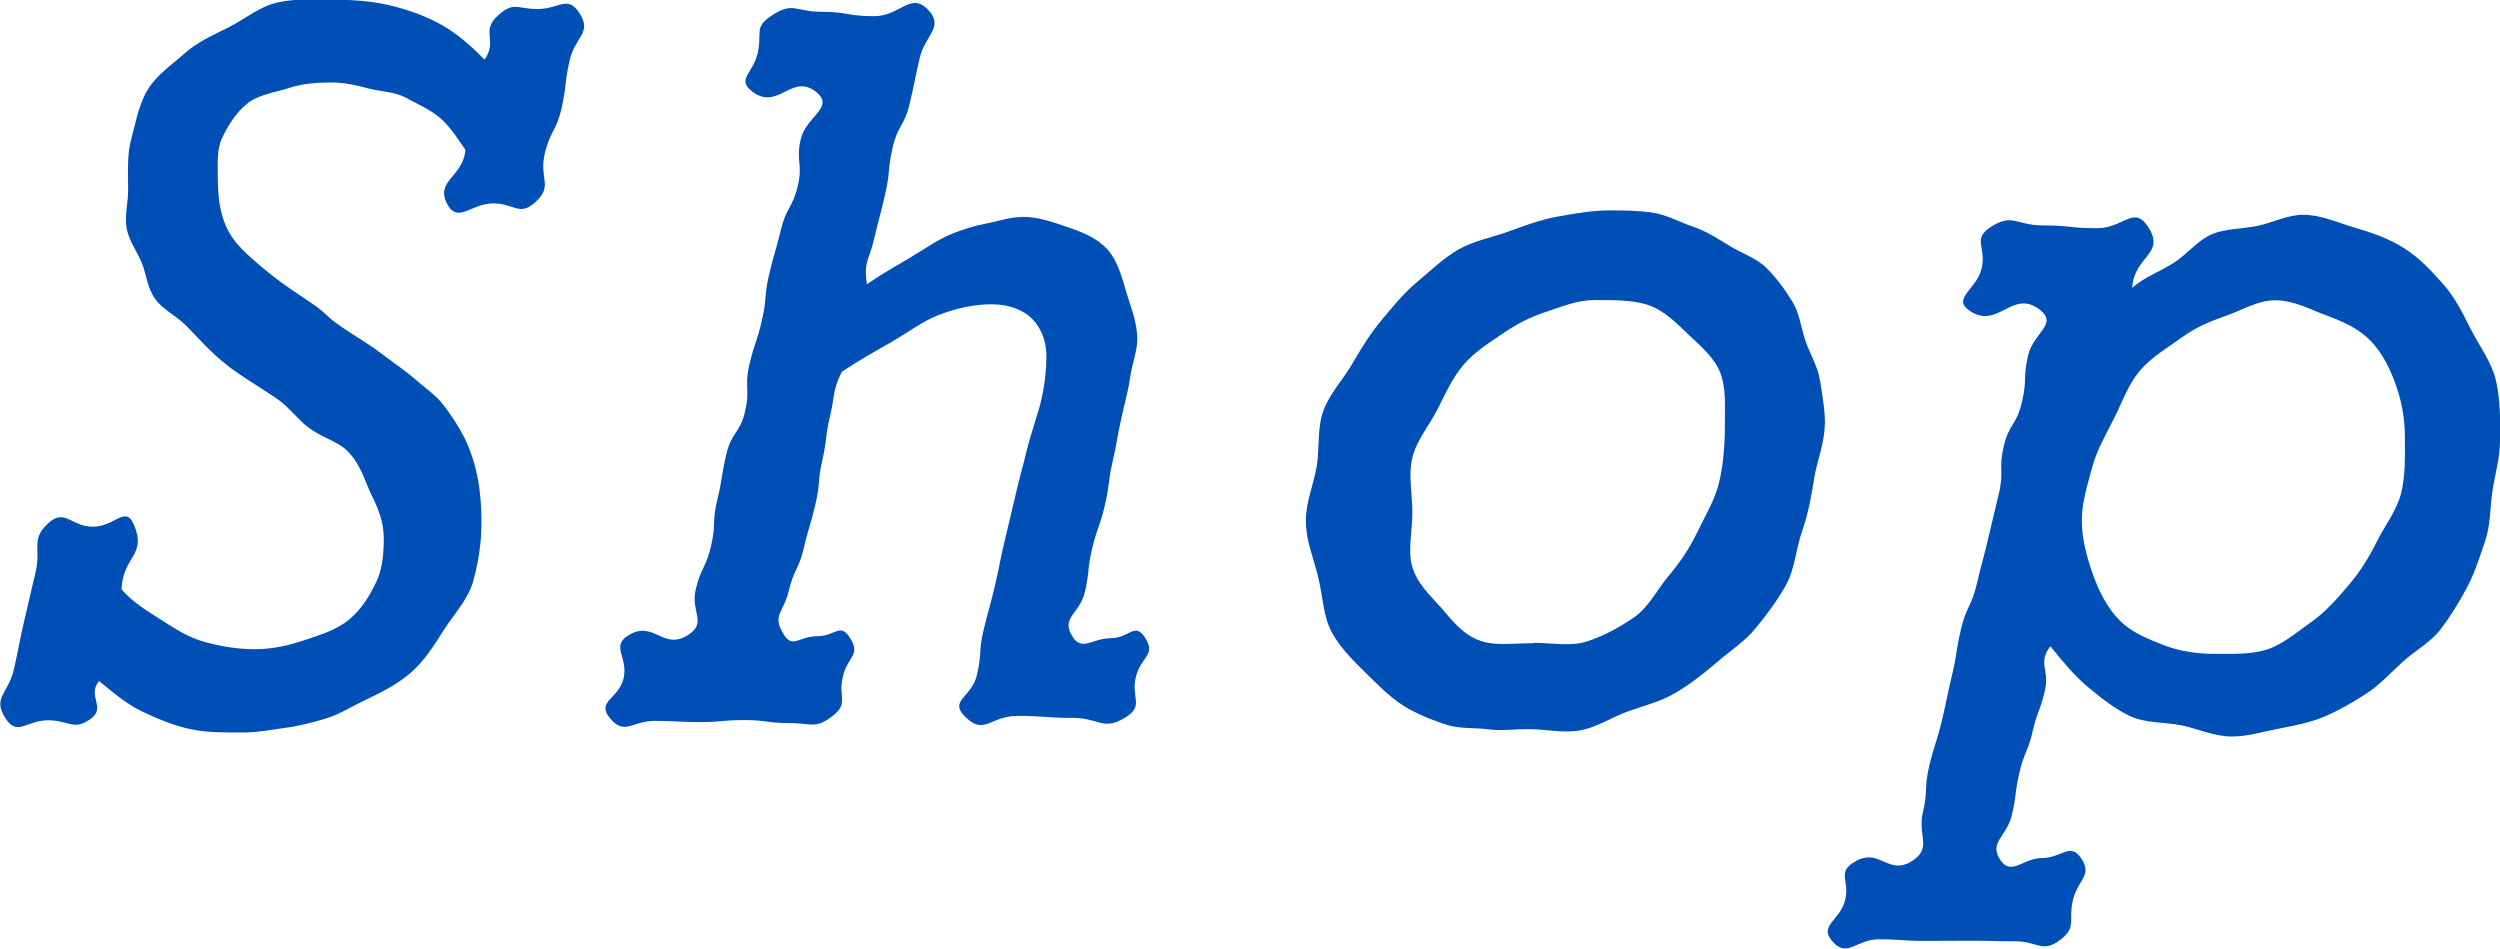
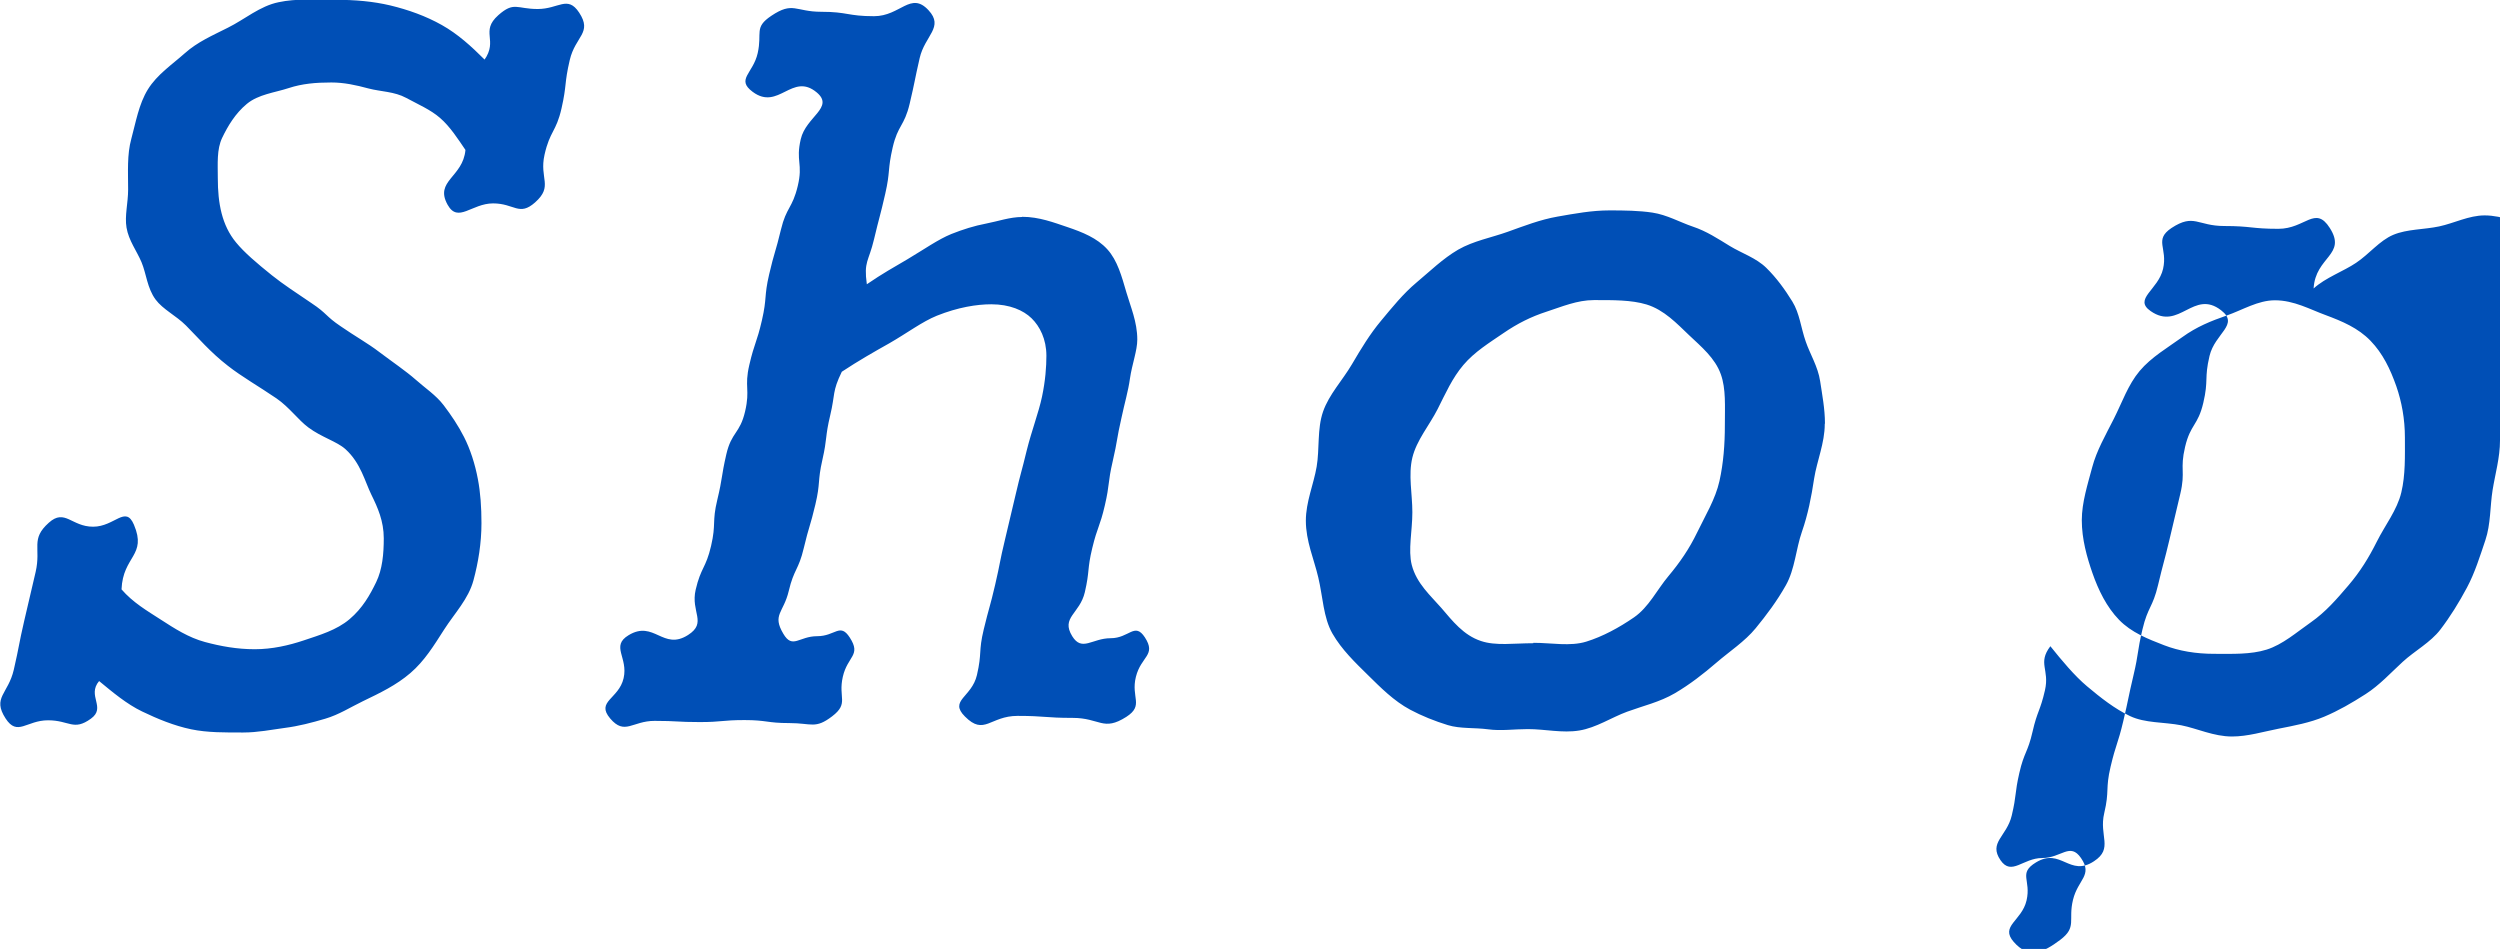
<svg xmlns="http://www.w3.org/2000/svg" data-name="レイヤー_2" viewBox="0 0 124.88 47.4">
-   <path d="M24.19 3c.71-1-.22-1.42.7-2.24.79-.7.92-.31 1.97-.31s1.49-.7 2.07.18c.67 1.02-.19 1.17-.47 2.37s-.14 1.22-.41 2.41-.58 1.12-.85 2.32.45 1.56-.47 2.38c-.8.71-1.03.05-2.1.05s-1.75 1-2.27.07c-.67-1.2.77-1.37.89-2.74-.36-.53-.77-1.17-1.27-1.6-.47-.41-1.1-.68-1.69-1s-1.27-.31-1.88-.47c-.63-.17-1.22-.3-1.86-.3-.78 0-1.46.06-2.13.28-.7.23-1.51.31-2.09.79s-.95 1.11-1.23 1.69-.22 1.3-.22 2.02c0 1.25.2 2.35.91 3.21.41.5 1.03 1.03 1.79 1.64.56.45 1.24.89 1.99 1.4.77.51.69.64 1.45 1.15.69.48 1.36.85 1.92 1.28.69.52 1.33.95 1.83 1.39.46.41 1.01.77 1.39 1.27s.73 1.02 1.02 1.59c.31.61.55 1.35.69 2.1.13.67.18 1.42.18 2.2 0 1-.16 1.97-.4 2.86-.25.93-.94 1.64-1.46 2.45s-.98 1.57-1.69 2.18-1.51.99-2.38 1.41c-.62.3-1.19.67-1.87.87s-1.32.37-2.02.46c-.67.09-1.36.23-2.08.23-.89 0-1.79.01-2.6-.16-.86-.18-1.68-.52-2.45-.89s-1.47-.96-2.15-1.52c-.62.74.37 1.32-.41 1.88-.87.63-1.07.08-2.14.08-1.08 0-1.53.82-2.12-.09-.68-1.05.13-1.22.41-2.44s.24-1.23.52-2.44.29-1.22.57-2.44-.27-1.63.66-2.46c.8-.72 1.13.2 2.21.2s1.62-1.09 2.04-.1c.66 1.55-.55 1.55-.62 3.23.57.66 1.28 1.07 1.96 1.51s1.39.9 2.21 1.12c.78.21 1.6.36 2.48.36s1.7-.19 2.45-.44c.8-.27 1.64-.51 2.29-1.06s1.02-1.21 1.33-1.85.38-1.41.38-2.19c0-.86-.3-1.53-.62-2.18s-.53-1.58-1.29-2.27c-.43-.39-1.19-.59-1.86-1.09-.51-.38-.94-1-1.59-1.45-.88-.6-1.73-1.08-2.43-1.63-.88-.68-1.5-1.42-2.09-2.01-.5-.5-1.15-.8-1.52-1.3-.42-.57-.46-1.29-.7-1.86s-.64-1.08-.75-1.73c-.1-.59.08-1.23.08-1.9 0-.9-.06-1.74.16-2.54s.37-1.73.83-2.47 1.2-1.23 1.84-1.8 1.37-.88 2.16-1.28C12.22.97 12.98.3 13.92.11c.88-.19 1.85-.12 2.84-.12s1.88.08 2.73.28c.91.22 1.78.53 2.58.98s1.47 1.06 2.14 1.73Zm26.87 7.83c.85 0 1.59.29 2.25.51.77.26 1.49.55 2 1.11s.72 1.35.96 2.17c.2.69.54 1.46.54 2.34 0 .56-.26 1.21-.37 1.97-.08.59-.27 1.23-.42 1.94-.25 1.09-.19 1.1-.44 2.18s-.14 1.11-.39 2.19-.37 1.06-.63 2.14-.12 1.12-.37 2.2-1.21 1.26-.63 2.2c.49.79.99.1 1.92.1s1.2-.82 1.71-.04c.58.9-.19.93-.45 1.97s.42 1.42-.48 2c-1.16.74-1.31.05-2.68.05s-1.38-.1-2.75-.1c-1.38 0-1.66 1.01-2.63.03-.81-.81.34-.95.6-2.07s.07-1.16.34-2.28.31-1.11.57-2.23.22-1.13.49-2.25.27-1.12.53-2.24.29-1.11.56-2.23c.25-1 .59-1.87.76-2.67s.22-1.51.22-2.05c0-.83-.33-1.47-.74-1.87s-1.09-.7-2.01-.7c-.73 0-1.67.15-2.72.57-.74.3-1.49.87-2.38 1.38-.73.41-1.54.87-2.37 1.42-.49 1.01-.32 1.09-.58 2.18s-.14 1.12-.39 2.22-.09 1.13-.35 2.23-.32 1.08-.58 2.18-.49 1.04-.75 2.14-.84 1.18-.27 2.14c.46.78.78.12 1.69.12s1.14-.69 1.63.07c.58.9-.11.91-.35 1.96s.32 1.32-.53 1.97-1.02.34-2.14.34-1.12-.15-2.24-.15-1.12.1-2.24.1-1.12-.06-2.25-.06c-1.12 0-1.49.74-2.22-.12s.43-.97.67-2.01-.66-1.6.25-2.15c1.27-.77 1.72.79 2.97-.01.97-.62.12-1.14.38-2.26s.51-1.07.77-2.19.04-1.18.31-2.3.19-1.14.45-2.27.68-1.03.94-2.15-.05-1.2.21-2.32.37-1.1.63-2.23.1-1.17.36-2.29.32-1.11.59-2.24.57-1.05.84-2.18-.11-1.22.15-2.34 1.69-1.58.8-2.33c-1.23-1.03-1.91.93-3.2-.03-.85-.63.02-.91.25-1.94s-.2-1.27.68-1.86c1.09-.73 1.19-.2 2.5-.2s1.31.22 2.63.22 1.83-1.26 2.72-.3c.79.85-.18 1.26-.44 2.39s-.23 1.14-.5 2.28-.59 1.06-.85 2.19-.11 1.17-.37 2.31-.29 1.13-.56 2.27-.52 1.09-.36 2.25c.77-.53 1.37-.86 2.03-1.25.84-.5 1.53-.99 2.19-1.26.58-.23 1.15-.41 1.73-.52s1.2-.33 1.8-.33Zm40.09 10.35c0 .95-.39 1.84-.53 2.72-.14.93-.31 1.8-.61 2.66s-.35 1.87-.8 2.67-.97 1.49-1.51 2.15-1.31 1.16-1.96 1.72-1.33 1.09-2.08 1.53-1.59.63-2.38.92-1.54.8-2.39.94-1.7-.07-2.57-.07c-.69 0-1.35.1-1.99.01-.68-.09-1.39-.02-2.01-.21-.65-.2-1.3-.46-1.88-.77-.82-.44-1.48-1.11-2.11-1.73s-1.31-1.27-1.77-2.07-.48-1.85-.71-2.81c-.21-.9-.62-1.81-.62-2.83 0-.94.39-1.82.54-2.7s.02-1.89.32-2.75.97-1.56 1.44-2.36.9-1.51 1.45-2.17 1.11-1.36 1.78-1.92 1.31-1.19 2.08-1.64c.77-.44 1.66-.6 2.47-.89s1.63-.61 2.49-.76 1.71-.31 2.6-.31c.74 0 1.47.01 2.14.11.73.11 1.37.48 2.02.7.69.23 1.26.61 1.85.97s1.31.59 1.82 1.09.93 1.08 1.3 1.68.43 1.32.67 2c.22.64.61 1.25.72 1.98.1.67.24 1.38.24 2.11ZM76.6 32.11c.91 0 1.83.19 2.64-.06s1.64-.7 2.38-1.21 1.15-1.38 1.72-2.06 1.04-1.36 1.44-2.19.91-1.66 1.11-2.56.27-1.84.27-2.79.06-1.81-.2-2.54c-.29-.82-.99-1.39-1.59-1.96s-1.24-1.26-2.12-1.53c-.76-.23-1.67-.22-2.63-.22-.84 0-1.6.33-2.37.58s-1.45.59-2.15 1.07-1.44.93-2 1.59-.89 1.42-1.29 2.21-1.05 1.55-1.26 2.42 0 1.8 0 2.73-.22 1.88-.03 2.63c.24.93.95 1.54 1.48 2.15.55.64 1.1 1.36 1.98 1.65.74.25 1.64.11 2.61.11ZM124.88 22c0 .86-.24 1.67-.37 2.48s-.09 1.7-.36 2.5-.52 1.62-.92 2.37-.84 1.46-1.33 2.1-1.28 1.06-1.88 1.61-1.15 1.16-1.85 1.61-1.36.83-2.07 1.13-1.51.45-2.28.6-1.54.39-2.33.39c-.91 0-1.73-.4-2.53-.56-.88-.17-1.8-.1-2.56-.46s-1.46-.91-2.15-1.49c-.63-.53-1.26-1.29-1.83-2-.65.86-.03 1.15-.27 2.2s-.38 1.02-.62 2.07-.42 1.01-.66 2.06-.13 1.08-.38 2.13-1.17 1.34-.56 2.23c.55.8 1.12-.11 2.08-.11s1.39-.8 1.94 0c.6.87-.15 1.06-.4 2.09s.21 1.36-.64 2c-.91.68-1.11.07-2.24.07-1.14 0-1.14-.03-2.27-.03-1.14 0-1.14.01-2.27.01-1.14 0-1.14-.08-2.28-.08s-1.57.96-2.32.1c-.7-.8.4-1.04.64-2.07s-.43-1.35.47-1.9c1.25-.76 1.68.75 2.9-.06.98-.64.24-1.26.51-2.4s.05-1.19.32-2.33c.27-1.14.36-1.12.63-2.26s.24-1.15.51-2.29c.27-1.14.18-1.16.45-2.3s.51-1.08.78-2.22.3-1.13.57-2.27l.54-2.28c.27-1.14-.03-1.21.24-2.35s.64-1.05.91-2.2.04-1.2.31-2.34 1.51-1.56.58-2.28c-1.38-1.07-2.09 1.04-3.52.04-.88-.61.38-1.06.62-2.11s-.47-1.44.42-2.04c1.13-.74 1.29-.1 2.64-.1s1.35.14 2.7.14 1.84-1.19 2.57-.04c.86 1.35-.72 1.42-.81 3.02.59-.54 1.5-.86 2.12-1.28.66-.44 1.17-1.11 1.86-1.4s1.54-.26 2.29-.42 1.49-.55 2.27-.55c.91 0 1.77.41 2.6.65s1.67.53 2.43 1.01 1.37 1.13 1.96 1.8c.58.65.96 1.42 1.38 2.25s1.06 1.66 1.27 2.62.2 1.91.2 2.92Zm-14.26 10.66c.89 0 1.8.04 2.6-.21s1.49-.86 2.22-1.37 1.29-1.16 1.87-1.84 1.01-1.37 1.42-2.19 1.01-1.57 1.22-2.45.18-1.81.18-2.74-.16-1.79-.43-2.57c-.3-.85-.67-1.63-1.29-2.27s-1.41-.97-2.24-1.28c-.77-.28-1.58-.74-2.53-.74-.85 0-1.61.48-2.41.76s-1.5.56-2.22 1.08-1.55 1-2.13 1.69-.87 1.56-1.29 2.39-.86 1.59-1.08 2.42-.52 1.76-.52 2.64c0 .96.26 1.86.53 2.64.3.86.71 1.7 1.33 2.34s1.45.96 2.25 1.27c.75.29 1.59.43 2.51.43Z" style="fill:#004fb6" />
+   <path d="M24.19 3c.71-1-.22-1.42.7-2.24.79-.7.92-.31 1.97-.31s1.49-.7 2.07.18c.67 1.02-.19 1.17-.47 2.37s-.14 1.22-.41 2.41-.58 1.12-.85 2.32.45 1.56-.47 2.38c-.8.71-1.03.05-2.1.05s-1.75 1-2.27.07c-.67-1.2.77-1.37.89-2.74-.36-.53-.77-1.17-1.27-1.6-.47-.41-1.1-.68-1.69-1s-1.27-.31-1.88-.47c-.63-.17-1.22-.3-1.86-.3-.78 0-1.46.06-2.13.28-.7.23-1.51.31-2.09.79s-.95 1.11-1.23 1.69-.22 1.3-.22 2.02c0 1.25.2 2.35.91 3.21.41.5 1.03 1.03 1.79 1.64.56.45 1.24.89 1.99 1.4.77.51.69.64 1.45 1.15.69.48 1.36.85 1.92 1.28.69.52 1.33.95 1.83 1.39.46.41 1.01.77 1.39 1.27s.73 1.02 1.02 1.59c.31.61.55 1.35.69 2.1.13.67.18 1.42.18 2.2 0 1-.16 1.97-.4 2.86-.25.93-.94 1.64-1.46 2.45s-.98 1.57-1.69 2.18-1.51.99-2.38 1.41c-.62.3-1.19.67-1.87.87s-1.32.37-2.02.46c-.67.09-1.36.23-2.08.23-.89 0-1.79.01-2.6-.16-.86-.18-1.68-.52-2.45-.89s-1.47-.96-2.15-1.52c-.62.74.37 1.32-.41 1.88-.87.63-1.07.08-2.14.08-1.08 0-1.53.82-2.12-.09-.68-1.05.13-1.22.41-2.44s.24-1.23.52-2.44.29-1.22.57-2.44-.27-1.63.66-2.46c.8-.72 1.13.2 2.21.2s1.62-1.09 2.04-.1c.66 1.55-.55 1.55-.62 3.23.57.66 1.28 1.07 1.96 1.51s1.39.9 2.21 1.12c.78.21 1.6.36 2.48.36s1.7-.19 2.45-.44c.8-.27 1.64-.51 2.29-1.06s1.02-1.21 1.33-1.85.38-1.41.38-2.19c0-.86-.3-1.53-.62-2.18s-.53-1.58-1.29-2.27c-.43-.39-1.19-.59-1.86-1.09-.51-.38-.94-1-1.59-1.45-.88-.6-1.73-1.08-2.43-1.63-.88-.68-1.5-1.42-2.09-2.01-.5-.5-1.15-.8-1.52-1.3-.42-.57-.46-1.29-.7-1.86s-.64-1.08-.75-1.73c-.1-.59.08-1.23.08-1.9 0-.9-.06-1.74.16-2.54s.37-1.73.83-2.47 1.2-1.23 1.84-1.8 1.37-.88 2.16-1.28C12.22.97 12.98.3 13.92.11c.88-.19 1.85-.12 2.84-.12s1.88.08 2.73.28c.91.22 1.78.53 2.58.98s1.47 1.06 2.14 1.73Zm26.87 7.83c.85 0 1.59.29 2.25.51.77.26 1.49.55 2 1.11s.72 1.35.96 2.17c.2.69.54 1.46.54 2.34 0 .56-.26 1.21-.37 1.97-.08.59-.27 1.23-.42 1.94-.25 1.09-.19 1.1-.44 2.18s-.14 1.11-.39 2.19-.37 1.06-.63 2.14-.12 1.12-.37 2.2-1.21 1.26-.63 2.2c.49.79.99.1 1.92.1s1.2-.82 1.71-.04c.58.9-.19.93-.45 1.97s.42 1.42-.48 2c-1.16.74-1.31.05-2.68.05s-1.38-.1-2.75-.1c-1.38 0-1.66 1.01-2.63.03-.81-.81.34-.95.6-2.07s.07-1.16.34-2.28.31-1.11.57-2.23.22-1.13.49-2.25.27-1.12.53-2.24.29-1.11.56-2.23c.25-1 .59-1.87.76-2.67s.22-1.51.22-2.05c0-.83-.33-1.47-.74-1.87s-1.09-.7-2.01-.7c-.73 0-1.67.15-2.72.57-.74.3-1.49.87-2.38 1.38-.73.41-1.54.87-2.37 1.42-.49 1.01-.32 1.09-.58 2.18s-.14 1.12-.39 2.22-.09 1.13-.35 2.23-.32 1.08-.58 2.18-.49 1.04-.75 2.14-.84 1.18-.27 2.14c.46.78.78.12 1.69.12s1.14-.69 1.63.07c.58.9-.11.91-.35 1.96s.32 1.32-.53 1.97-1.02.34-2.14.34-1.12-.15-2.24-.15-1.12.1-2.24.1-1.12-.06-2.25-.06c-1.12 0-1.49.74-2.22-.12s.43-.97.67-2.01-.66-1.6.25-2.15c1.27-.77 1.72.79 2.97-.01.97-.62.12-1.14.38-2.26s.51-1.07.77-2.19.04-1.18.31-2.3.19-1.14.45-2.27.68-1.03.94-2.15-.05-1.2.21-2.32.37-1.1.63-2.23.1-1.17.36-2.29.32-1.11.59-2.24.57-1.05.84-2.18-.11-1.22.15-2.34 1.69-1.58.8-2.33c-1.23-1.03-1.91.93-3.2-.03-.85-.63.02-.91.25-1.94s-.2-1.27.68-1.86c1.09-.73 1.19-.2 2.5-.2s1.31.22 2.63.22 1.83-1.26 2.72-.3c.79.85-.18 1.26-.44 2.39s-.23 1.14-.5 2.28-.59 1.06-.85 2.19-.11 1.17-.37 2.31-.29 1.13-.56 2.27-.52 1.09-.36 2.25c.77-.53 1.37-.86 2.03-1.25.84-.5 1.53-.99 2.19-1.26.58-.23 1.15-.41 1.73-.52s1.2-.33 1.8-.33Zm40.09 10.35c0 .95-.39 1.84-.53 2.72-.14.93-.31 1.8-.61 2.66s-.35 1.87-.8 2.67-.97 1.49-1.51 2.15-1.31 1.16-1.96 1.72-1.33 1.09-2.08 1.53-1.59.63-2.38.92-1.54.8-2.39.94-1.7-.07-2.57-.07c-.69 0-1.35.1-1.99.01-.68-.09-1.39-.02-2.01-.21-.65-.2-1.3-.46-1.88-.77-.82-.44-1.48-1.11-2.11-1.73s-1.31-1.27-1.77-2.07-.48-1.85-.71-2.81c-.21-.9-.62-1.81-.62-2.83 0-.94.39-1.82.54-2.7s.02-1.89.32-2.75.97-1.56 1.44-2.36.9-1.51 1.45-2.17 1.11-1.36 1.78-1.92 1.31-1.19 2.08-1.64c.77-.44 1.66-.6 2.47-.89s1.63-.61 2.49-.76 1.71-.31 2.6-.31c.74 0 1.47.01 2.14.11.73.11 1.37.48 2.02.7.69.23 1.26.61 1.85.97s1.31.59 1.82 1.09.93 1.08 1.3 1.68.43 1.32.67 2c.22.64.61 1.25.72 1.98.1.67.24 1.38.24 2.11ZM76.6 32.11c.91 0 1.83.19 2.64-.06s1.64-.7 2.38-1.21 1.15-1.38 1.72-2.06 1.04-1.36 1.44-2.19.91-1.66 1.11-2.56.27-1.84.27-2.79.06-1.81-.2-2.54c-.29-.82-.99-1.39-1.59-1.96s-1.24-1.26-2.12-1.53c-.76-.23-1.67-.22-2.63-.22-.84 0-1.6.33-2.37.58s-1.45.59-2.15 1.07-1.44.93-2 1.59-.89 1.42-1.29 2.21-1.05 1.55-1.26 2.42 0 1.8 0 2.73-.22 1.88-.03 2.63c.24.93.95 1.54 1.48 2.15.55.64 1.1 1.36 1.98 1.65.74.25 1.64.11 2.61.11ZM124.88 22c0 .86-.24 1.67-.37 2.48s-.09 1.7-.36 2.5-.52 1.62-.92 2.37-.84 1.46-1.33 2.1-1.28 1.06-1.88 1.61-1.15 1.16-1.85 1.61-1.36.83-2.07 1.13-1.51.45-2.28.6-1.54.39-2.33.39c-.91 0-1.73-.4-2.53-.56-.88-.17-1.8-.1-2.56-.46s-1.46-.91-2.15-1.49c-.63-.53-1.26-1.29-1.83-2-.65.86-.03 1.15-.27 2.2s-.38 1.02-.62 2.07-.42 1.01-.66 2.06-.13 1.08-.38 2.13-1.17 1.34-.56 2.23c.55.8 1.12-.11 2.08-.11s1.39-.8 1.94 0c.6.87-.15 1.06-.4 2.09s.21 1.36-.64 2s-1.57.96-2.32.1c-.7-.8.4-1.04.64-2.07s-.43-1.35.47-1.9c1.25-.76 1.68.75 2.9-.06.98-.64.24-1.26.51-2.4s.05-1.19.32-2.33c.27-1.14.36-1.12.63-2.26s.24-1.15.51-2.29c.27-1.14.18-1.16.45-2.3s.51-1.08.78-2.22.3-1.13.57-2.27l.54-2.28c.27-1.14-.03-1.21.24-2.35s.64-1.05.91-2.2.04-1.2.31-2.34 1.51-1.56.58-2.28c-1.38-1.07-2.09 1.04-3.52.04-.88-.61.38-1.06.62-2.11s-.47-1.44.42-2.04c1.13-.74 1.29-.1 2.64-.1s1.35.14 2.7.14 1.84-1.19 2.57-.04c.86 1.35-.72 1.42-.81 3.02.59-.54 1.5-.86 2.12-1.28.66-.44 1.17-1.11 1.86-1.4s1.54-.26 2.29-.42 1.49-.55 2.27-.55c.91 0 1.77.41 2.6.65s1.67.53 2.43 1.01 1.37 1.13 1.96 1.8c.58.65.96 1.42 1.38 2.25s1.06 1.66 1.27 2.62.2 1.91.2 2.92Zm-14.26 10.66c.89 0 1.8.04 2.6-.21s1.49-.86 2.22-1.37 1.29-1.16 1.87-1.84 1.01-1.37 1.42-2.19 1.01-1.57 1.22-2.45.18-1.81.18-2.74-.16-1.79-.43-2.57c-.3-.85-.67-1.63-1.29-2.27s-1.41-.97-2.24-1.28c-.77-.28-1.58-.74-2.53-.74-.85 0-1.61.48-2.41.76s-1.5.56-2.22 1.08-1.55 1-2.13 1.69-.87 1.56-1.29 2.39-.86 1.59-1.08 2.42-.52 1.76-.52 2.64c0 .96.26 1.86.53 2.64.3.86.71 1.7 1.33 2.34s1.45.96 2.25 1.27c.75.29 1.59.43 2.51.43Z" style="fill:#004fb6" />
</svg>